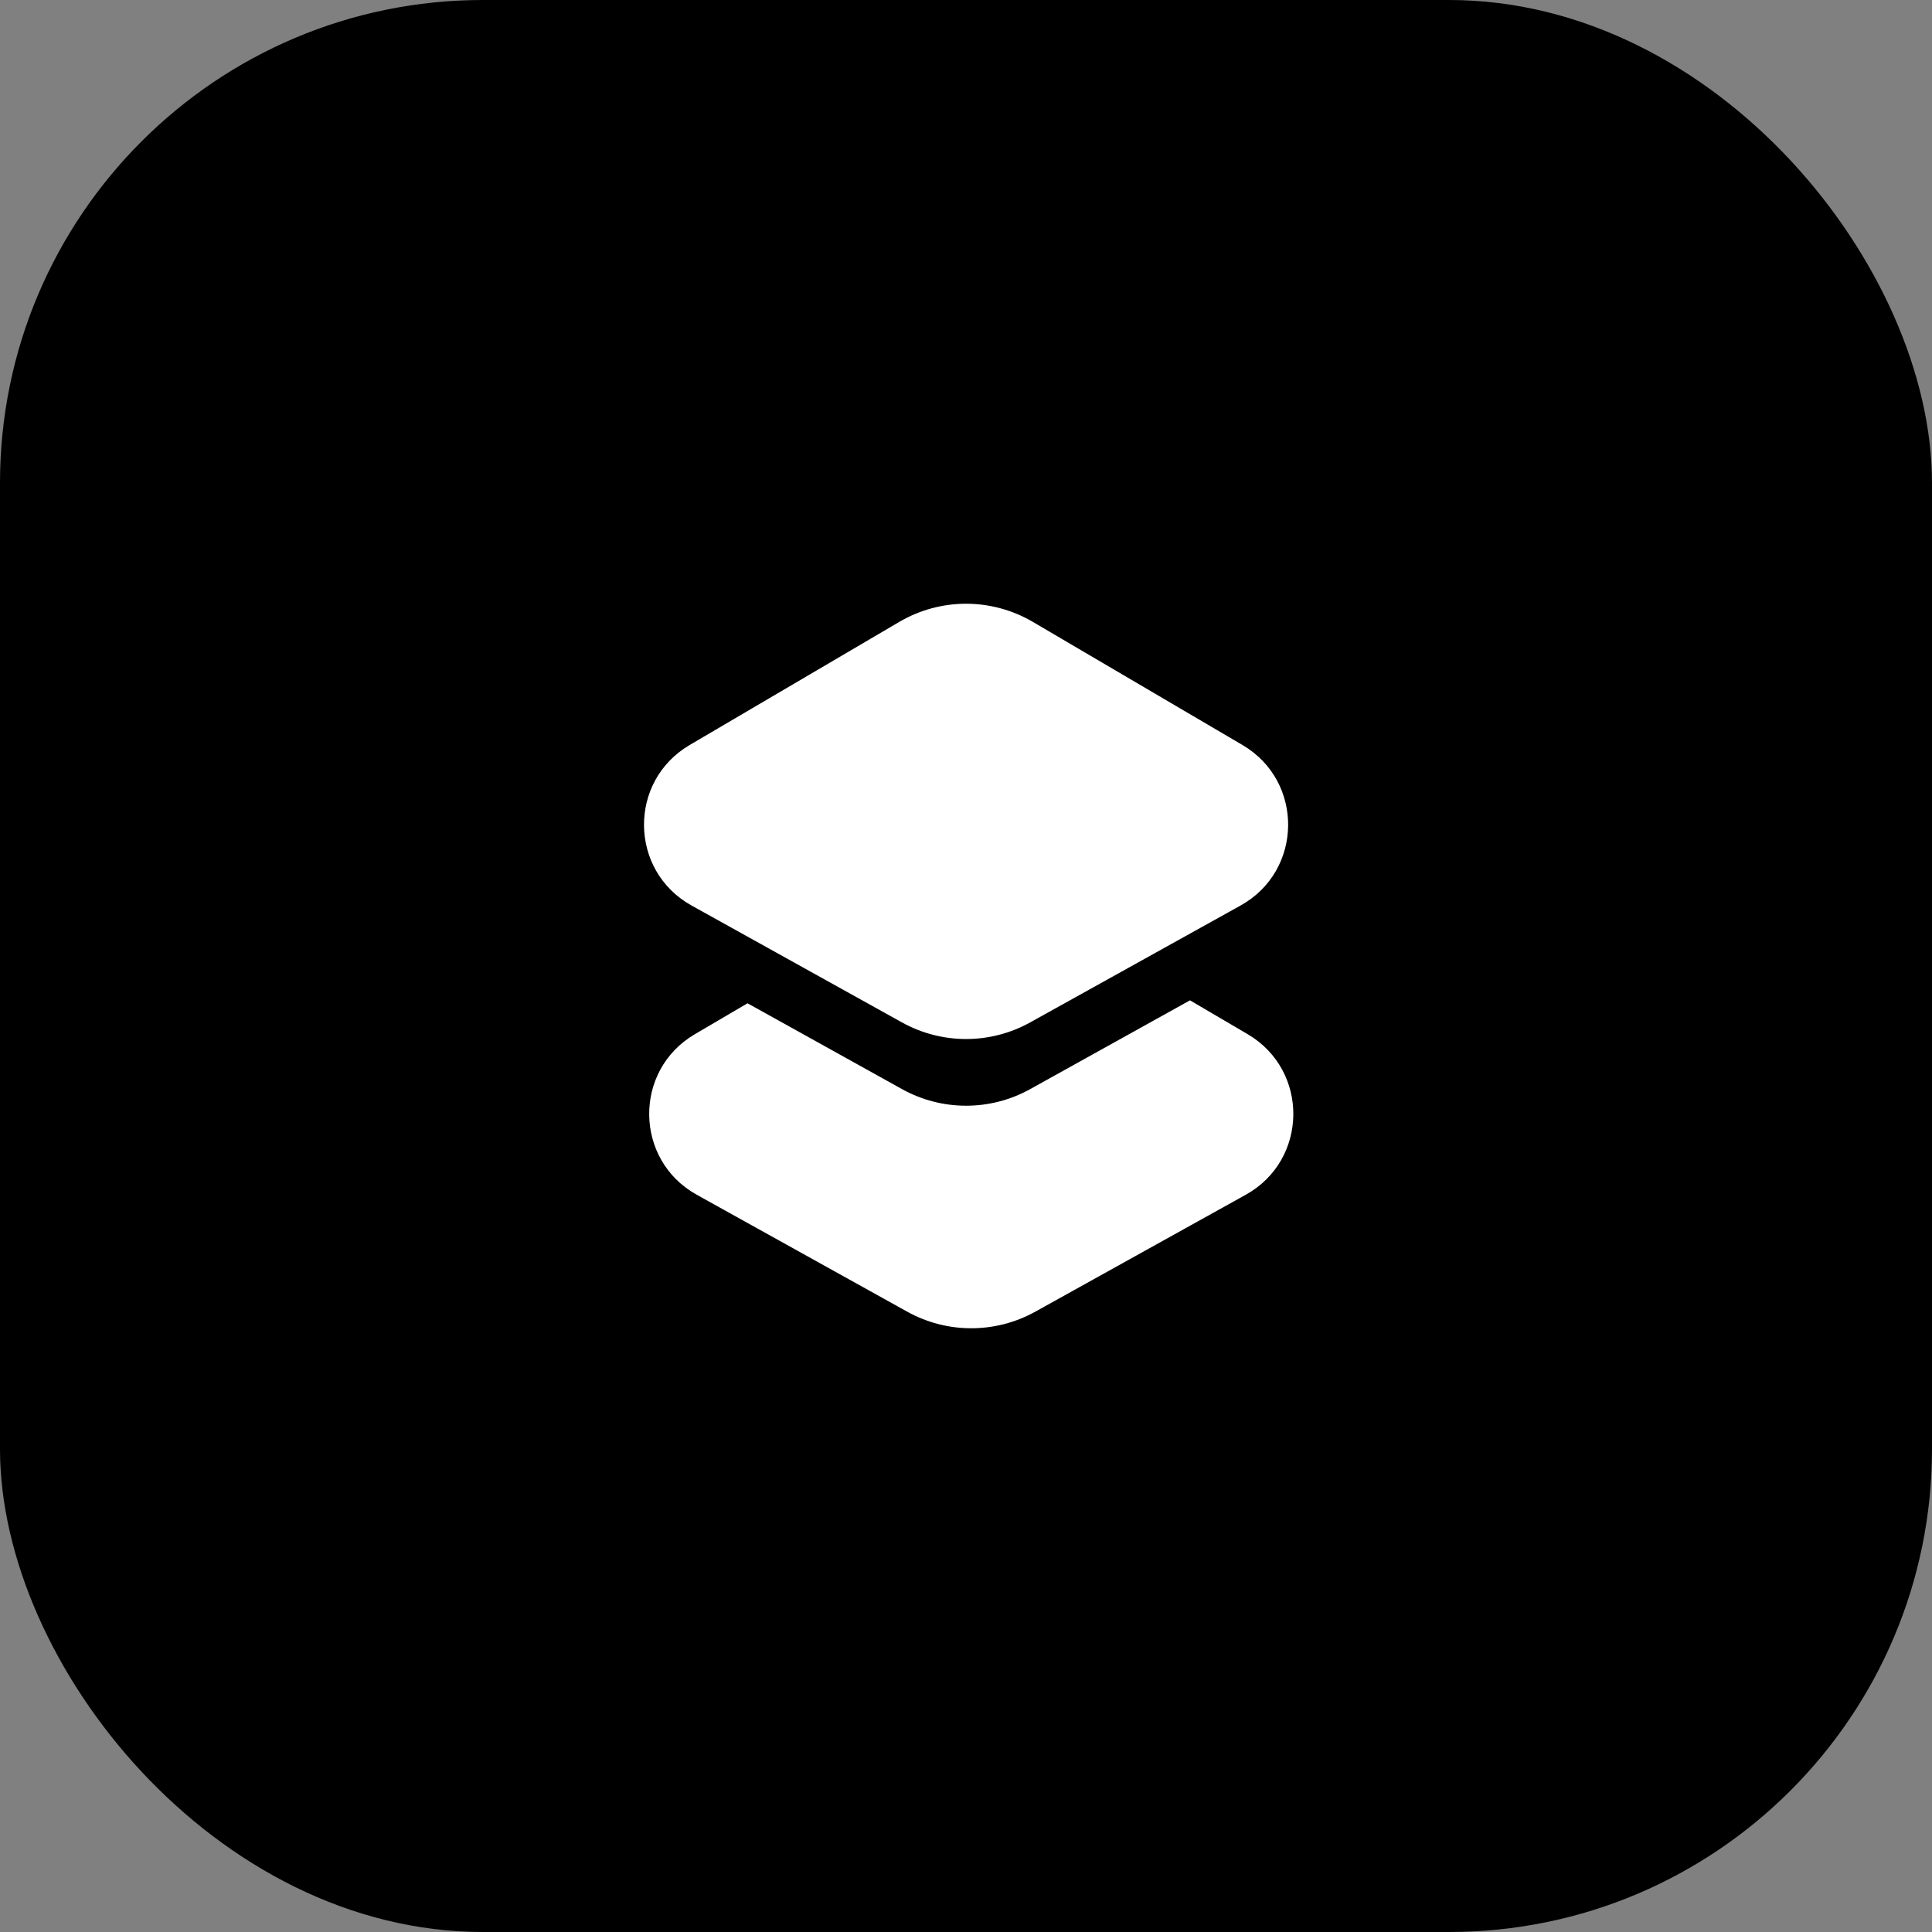
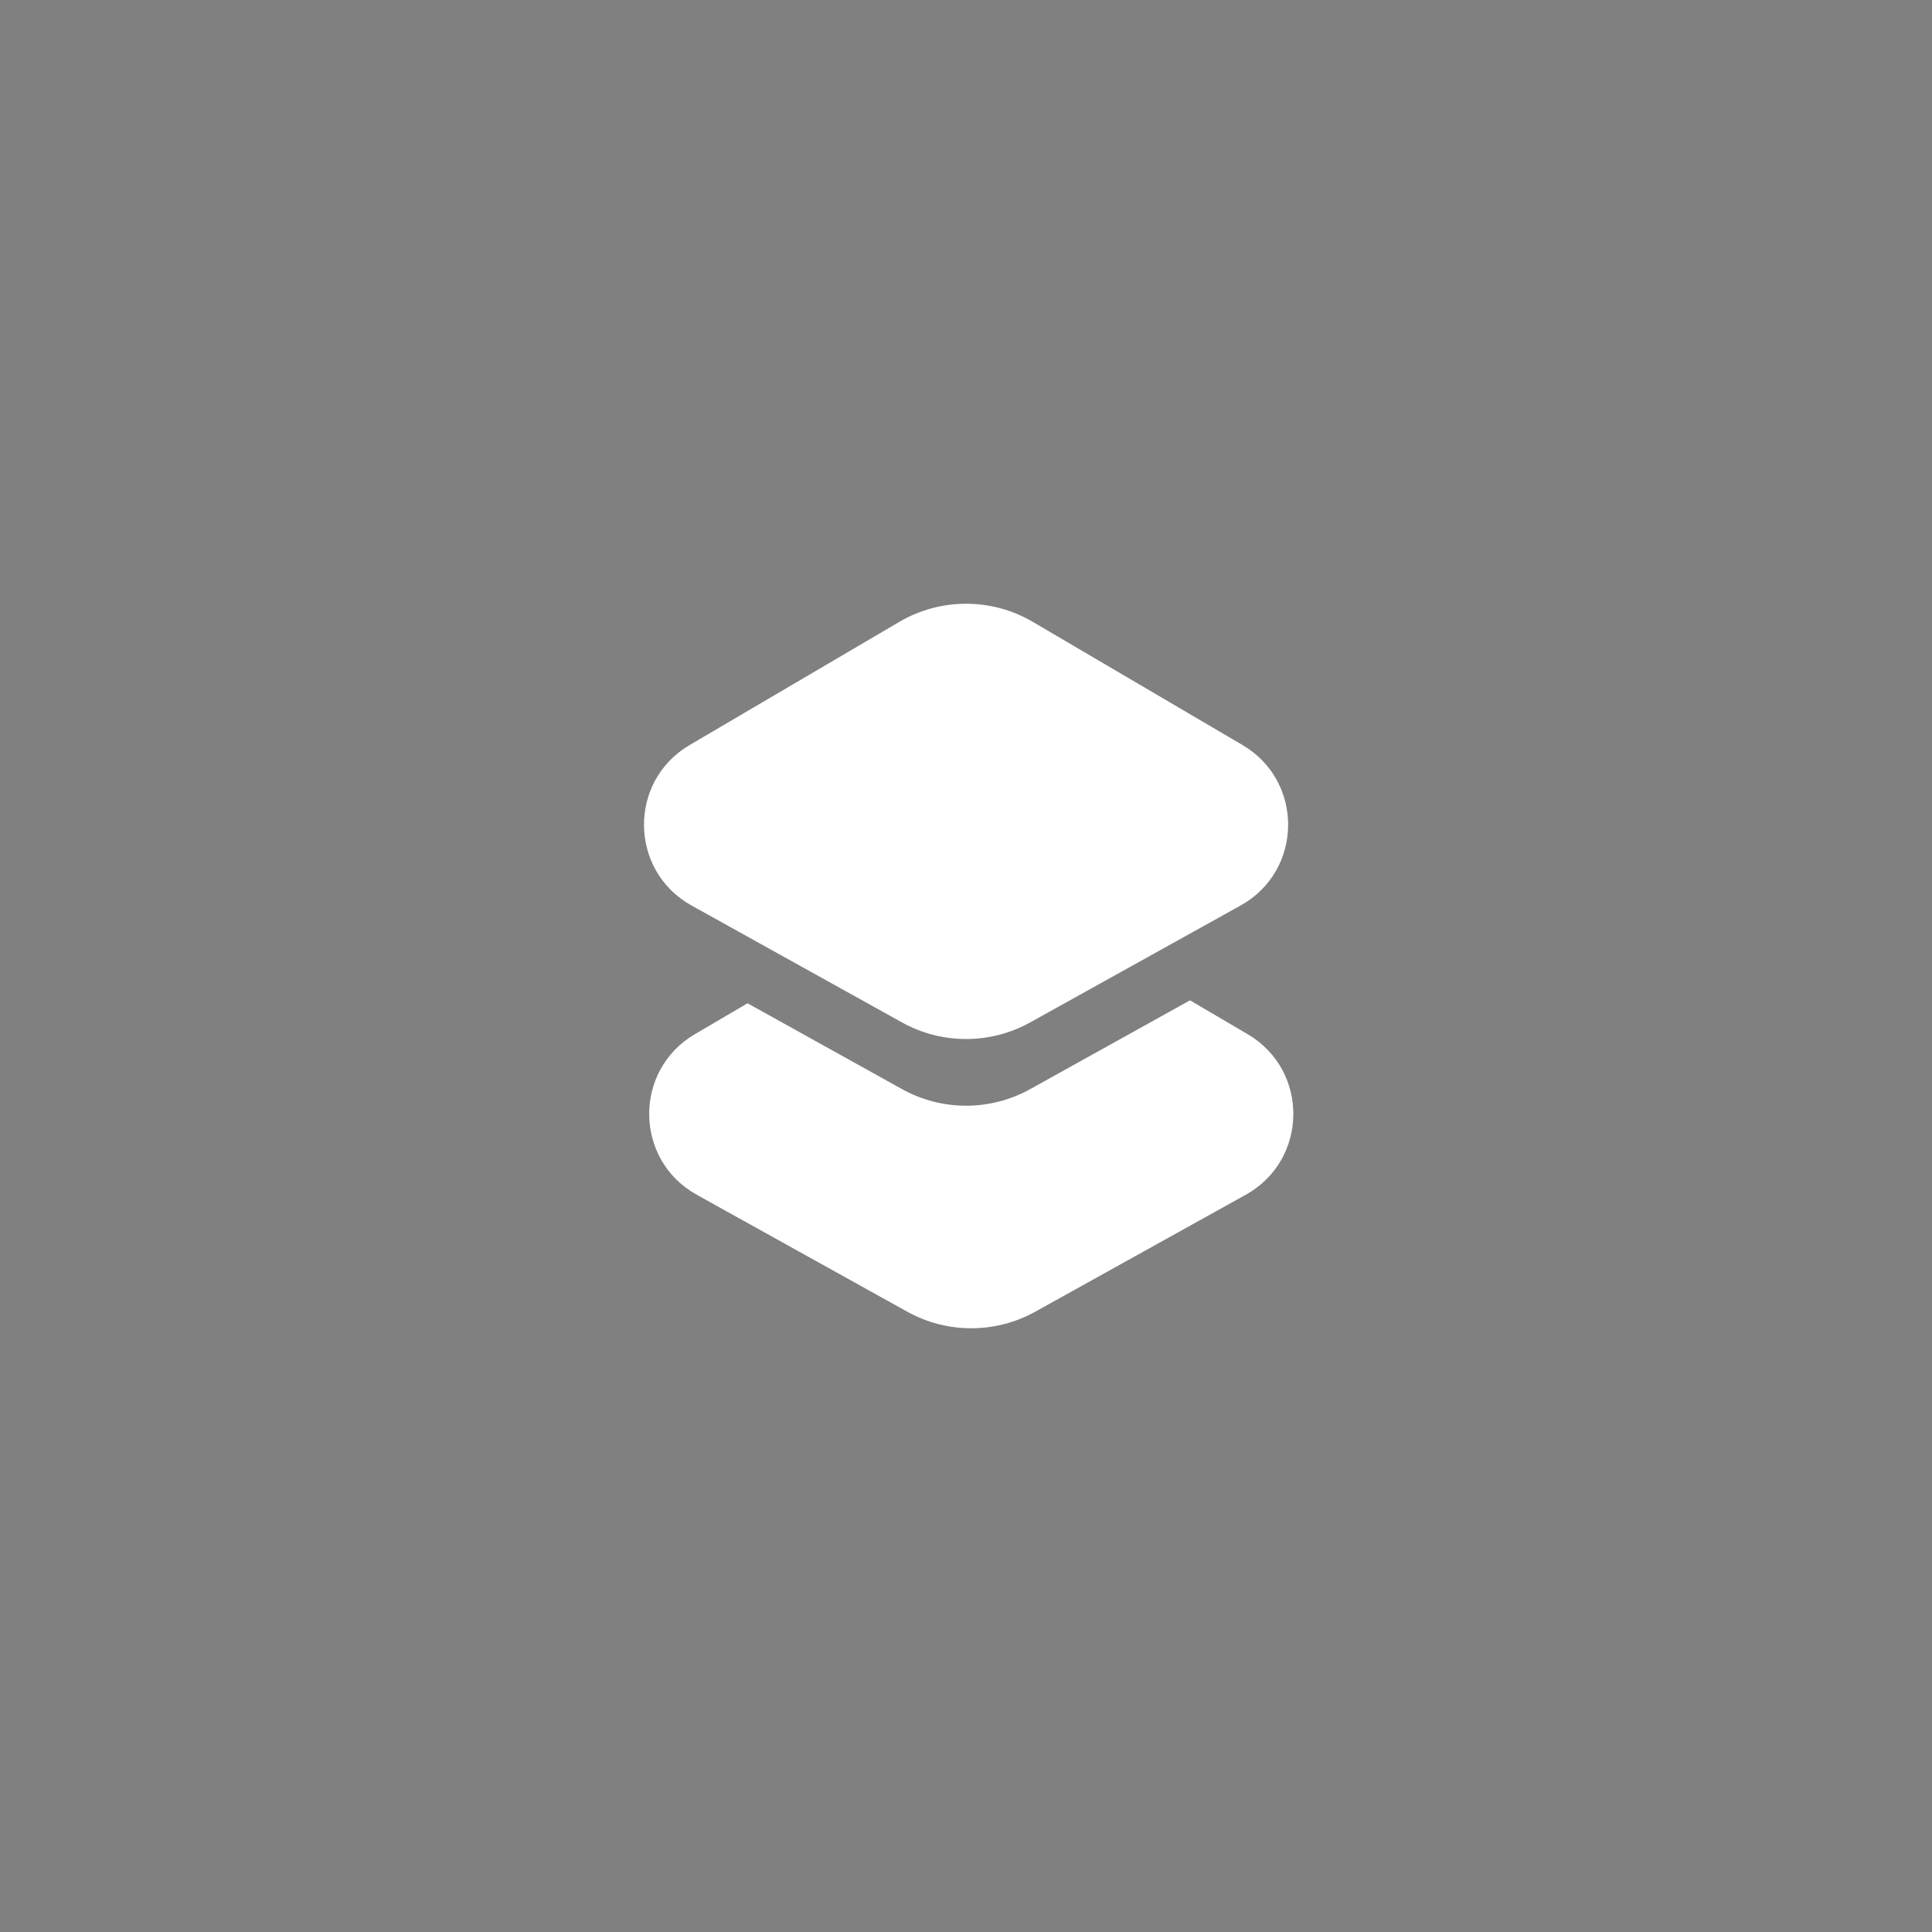
<svg xmlns="http://www.w3.org/2000/svg" width="48" height="48" viewBox="0 0 48 48" fill="none">
  <rect x="0" y="0" width="48" height="48" fill="#808080" stroke="none" />
-   <rect width="48" height="48" rx="12" fill="black" />
  <path d="M17.181 22.497C15.628 21.634 15.601 19.41 17.134 18.51L22.34 15.452C23.366 14.849 24.637 14.849 25.663 15.452L30.87 18.51C32.402 19.41 32.376 21.634 30.822 22.497L25.595 25.401C24.604 25.952 23.399 25.952 22.408 25.401L17.181 22.497Z" fill="white" />
  <path fill-rule="evenodd" clip-rule="evenodd" d="M18.572 24.926L22.409 27.058C23.4 27.609 24.605 27.609 25.596 27.058L29.565 24.853L30.999 25.695C32.531 26.595 32.505 28.82 30.951 29.683L25.724 32.587C24.733 33.138 23.528 33.138 22.537 32.587L17.31 29.683C15.757 28.82 15.73 26.595 17.262 25.695L18.572 24.926Z" fill="white" />
</svg>